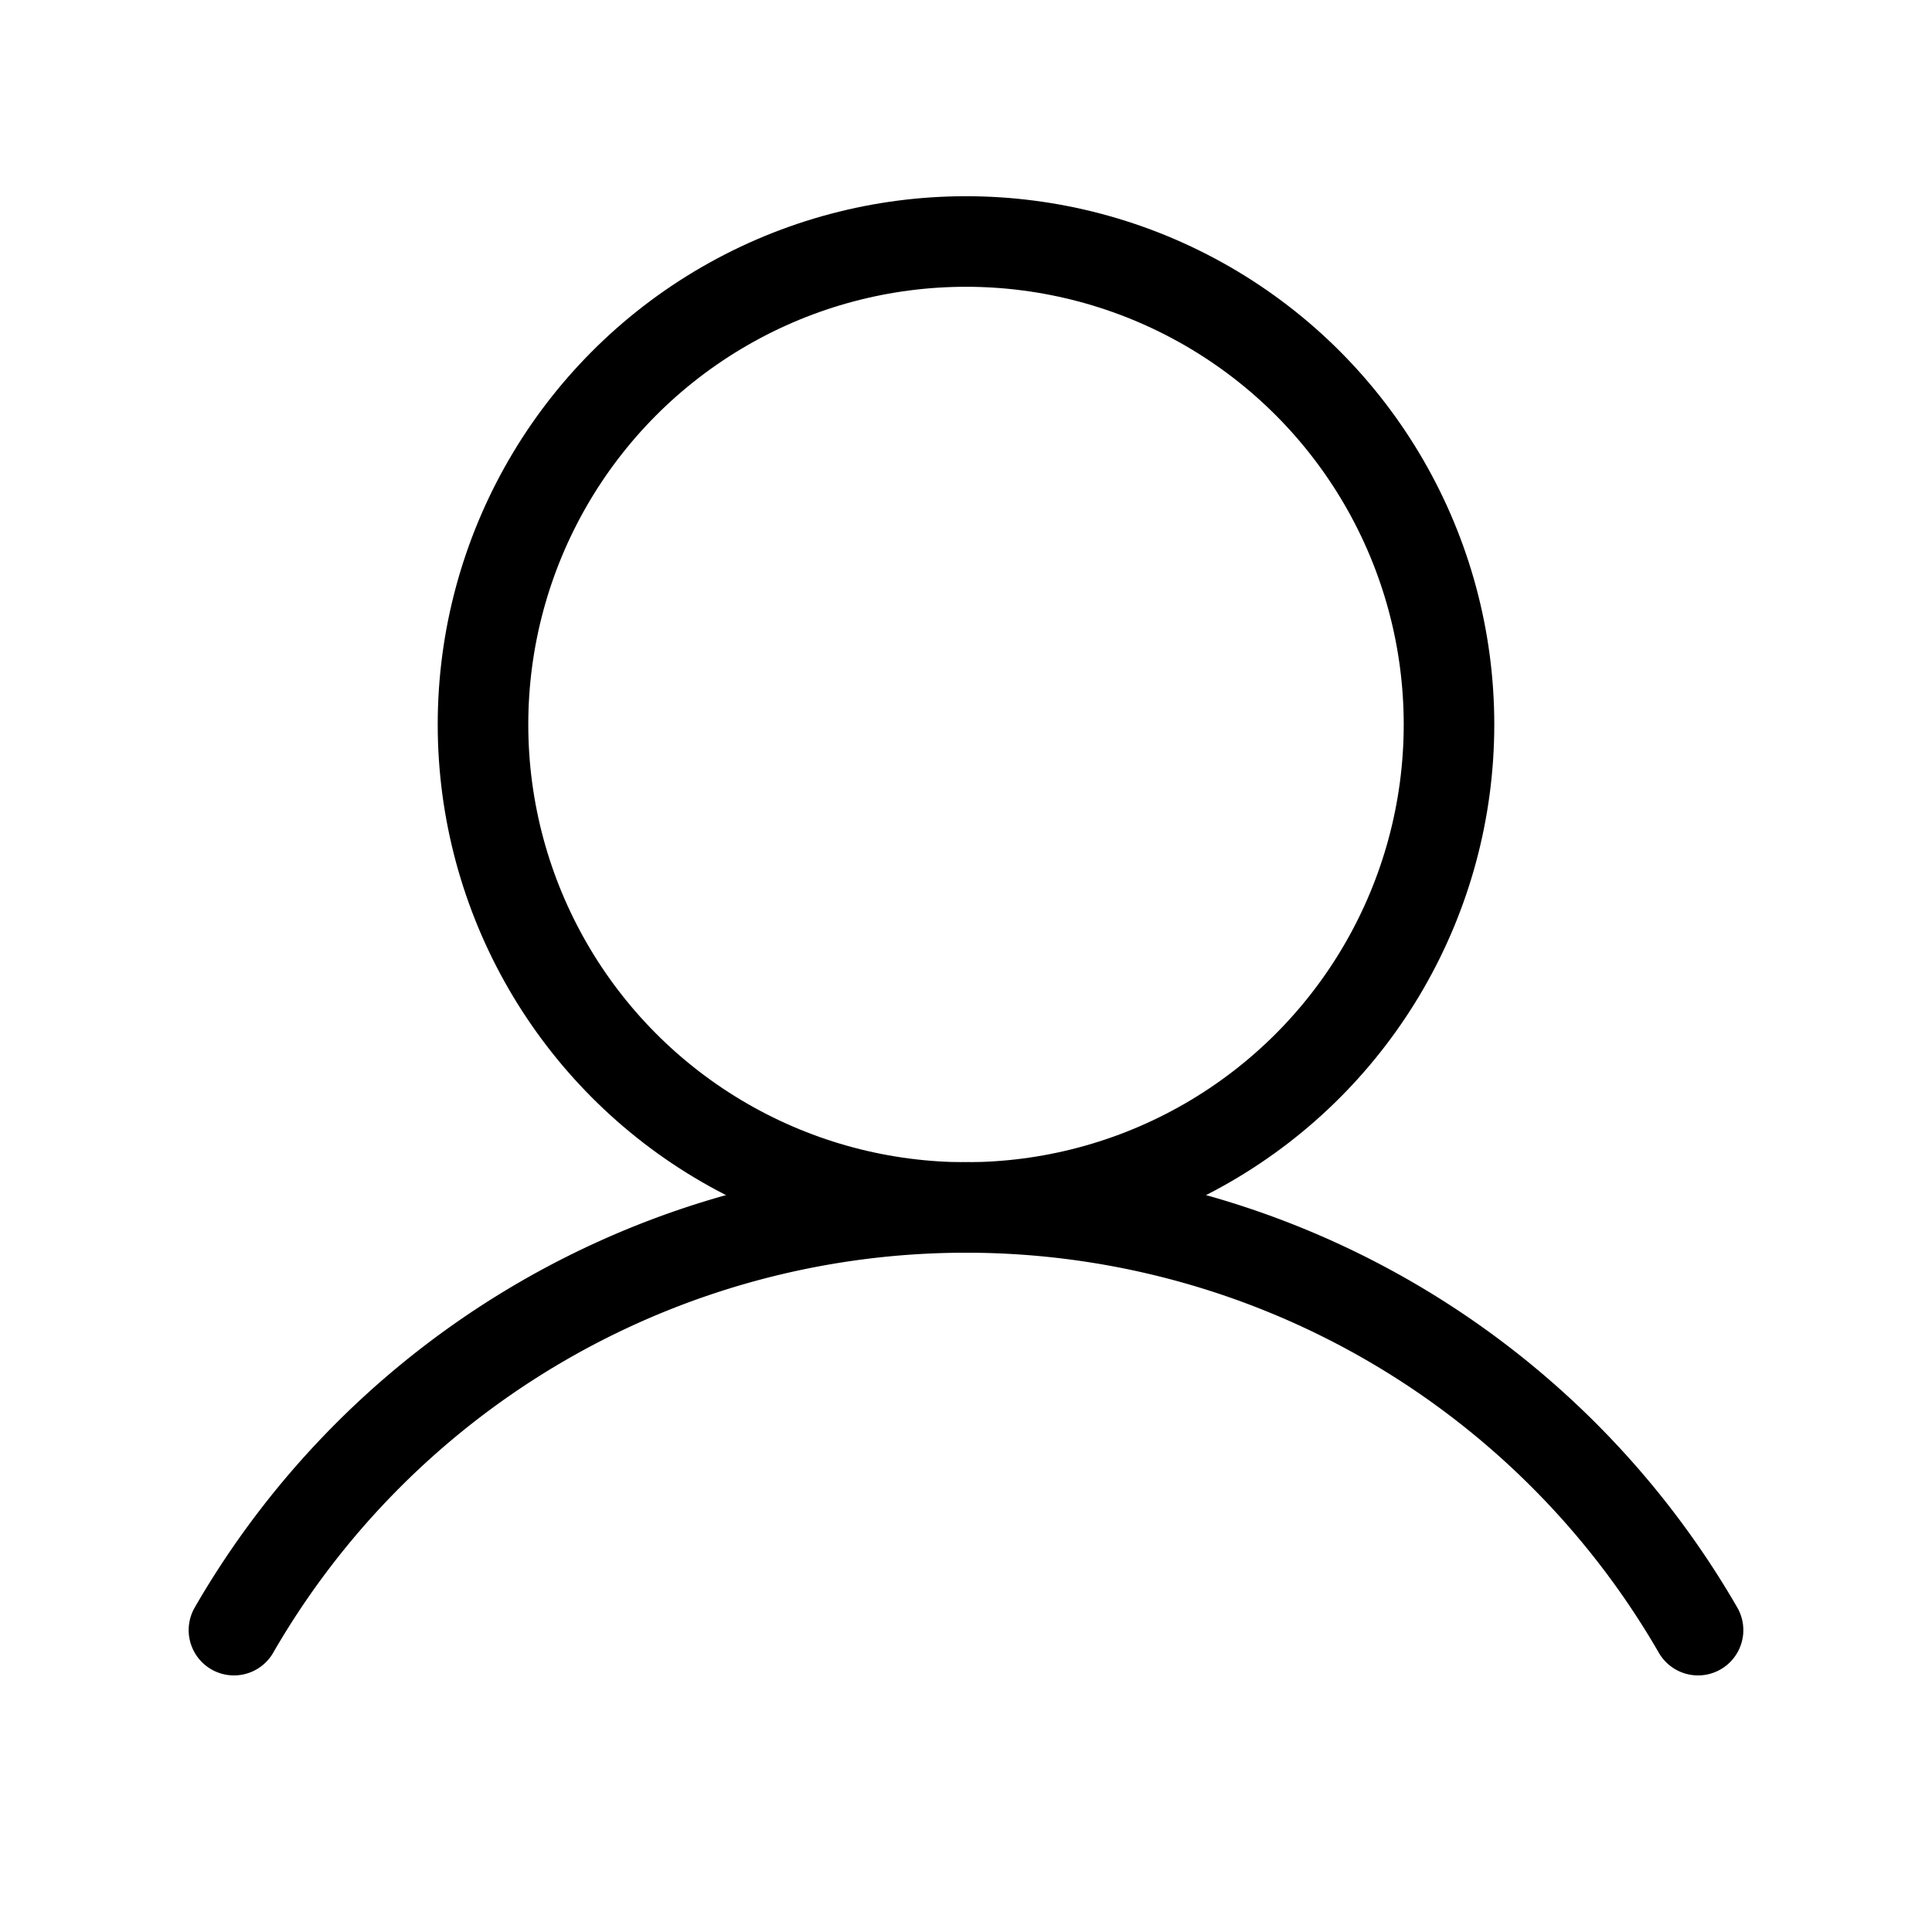
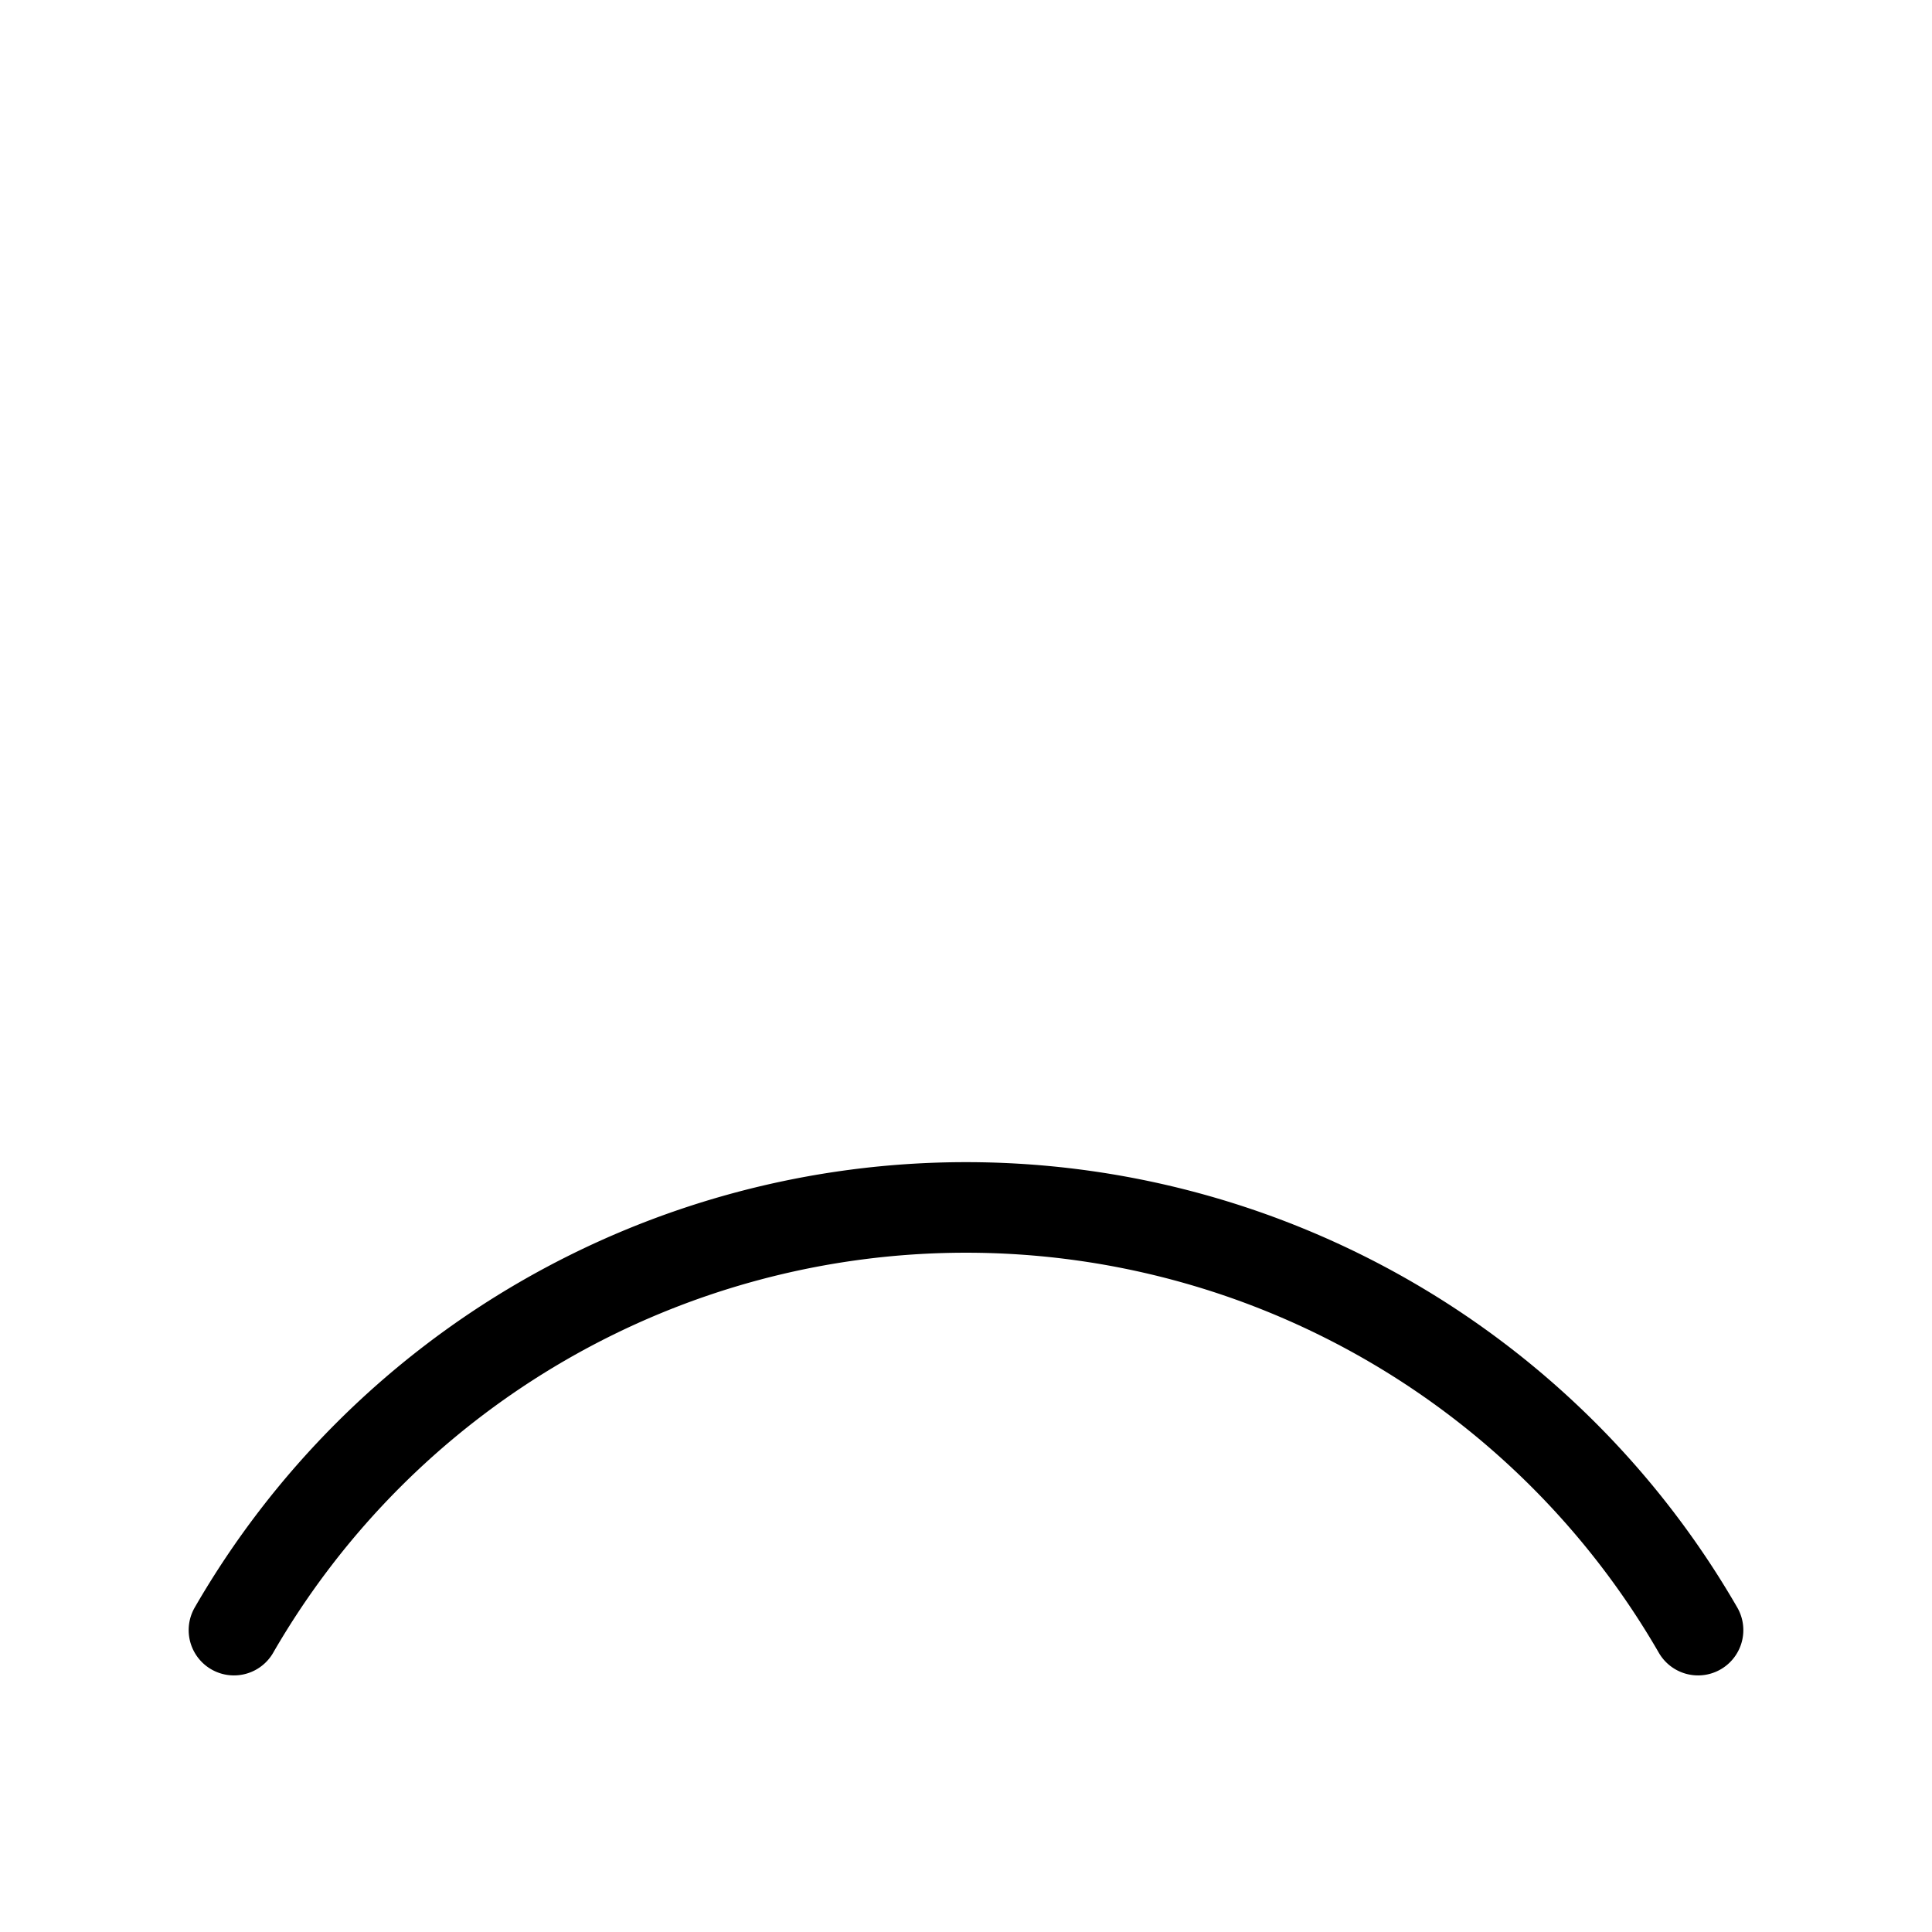
<svg xmlns="http://www.w3.org/2000/svg" viewBox="0 0 256 256">
-   <rect width="256" height="256" fill="none" />
-   <circle cx="128" cy="96" r="64" fill="none" stroke="#000" stroke-linecap="round" stroke-linejoin="round" stroke-width="12" />
  <path d="M31,216a112,112,0,0,1,194,0" fill="none" stroke="#000" stroke-linecap="round" stroke-linejoin="round" stroke-width="12" />
</svg>